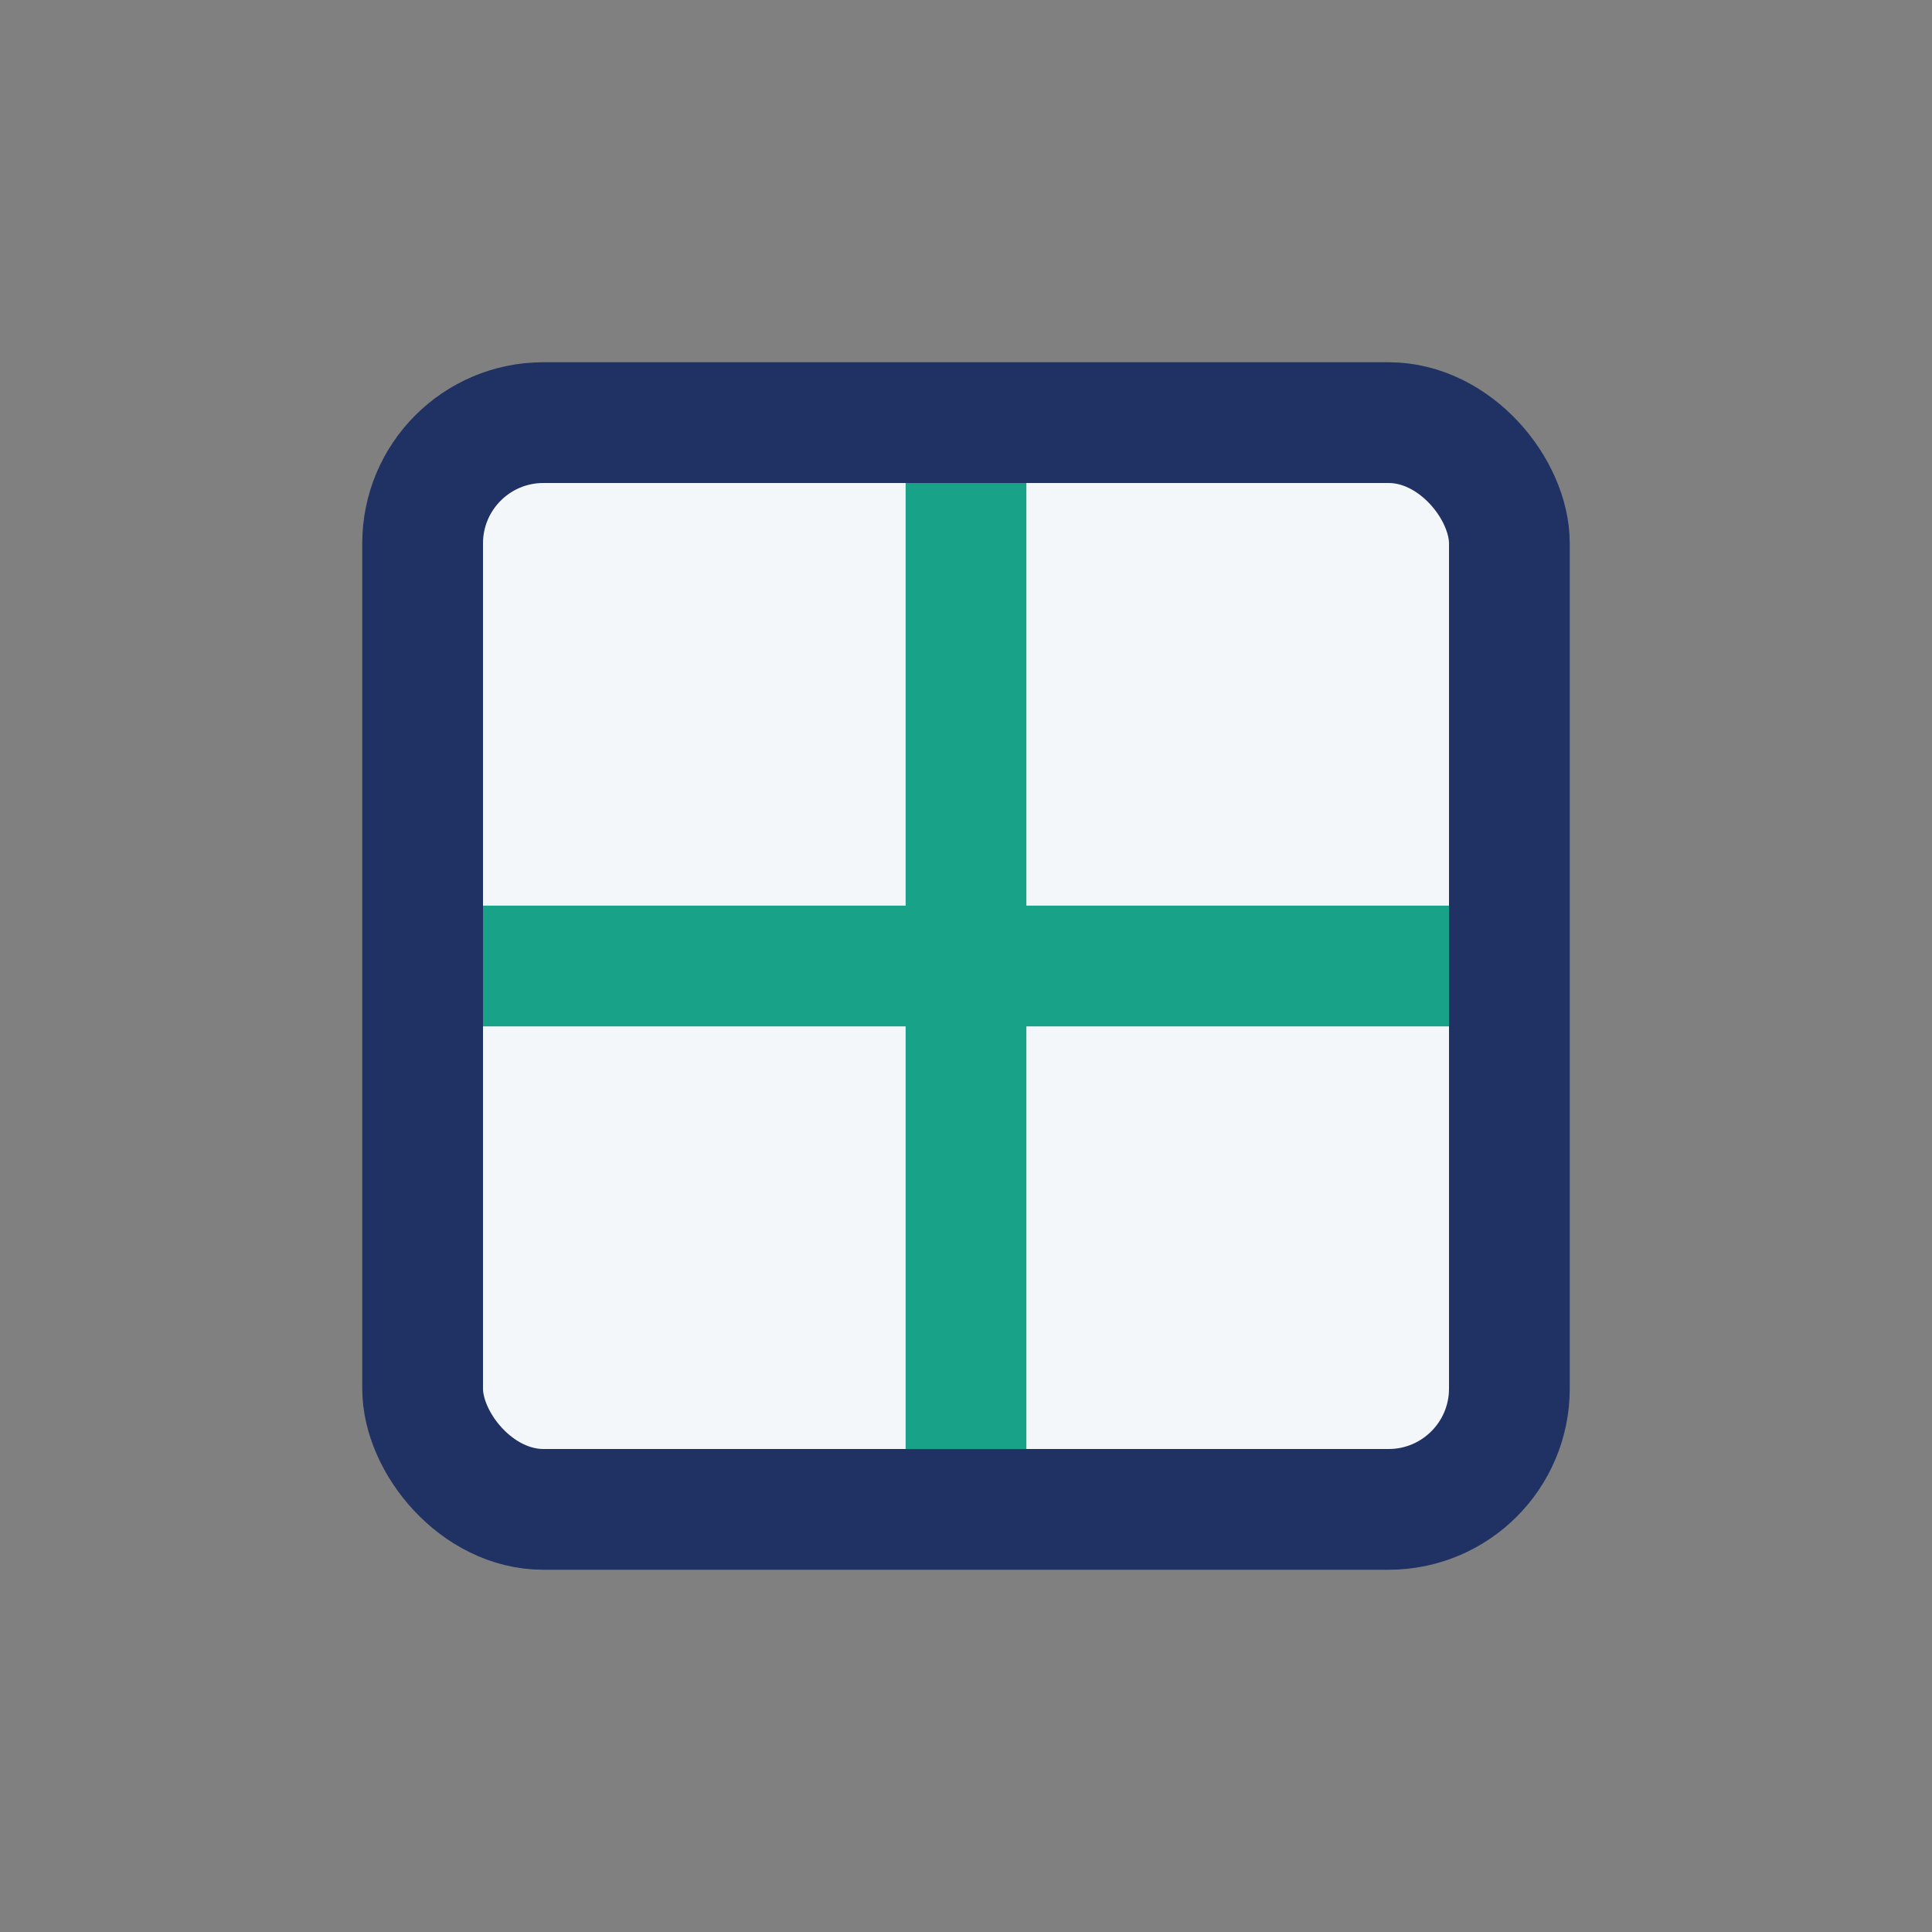
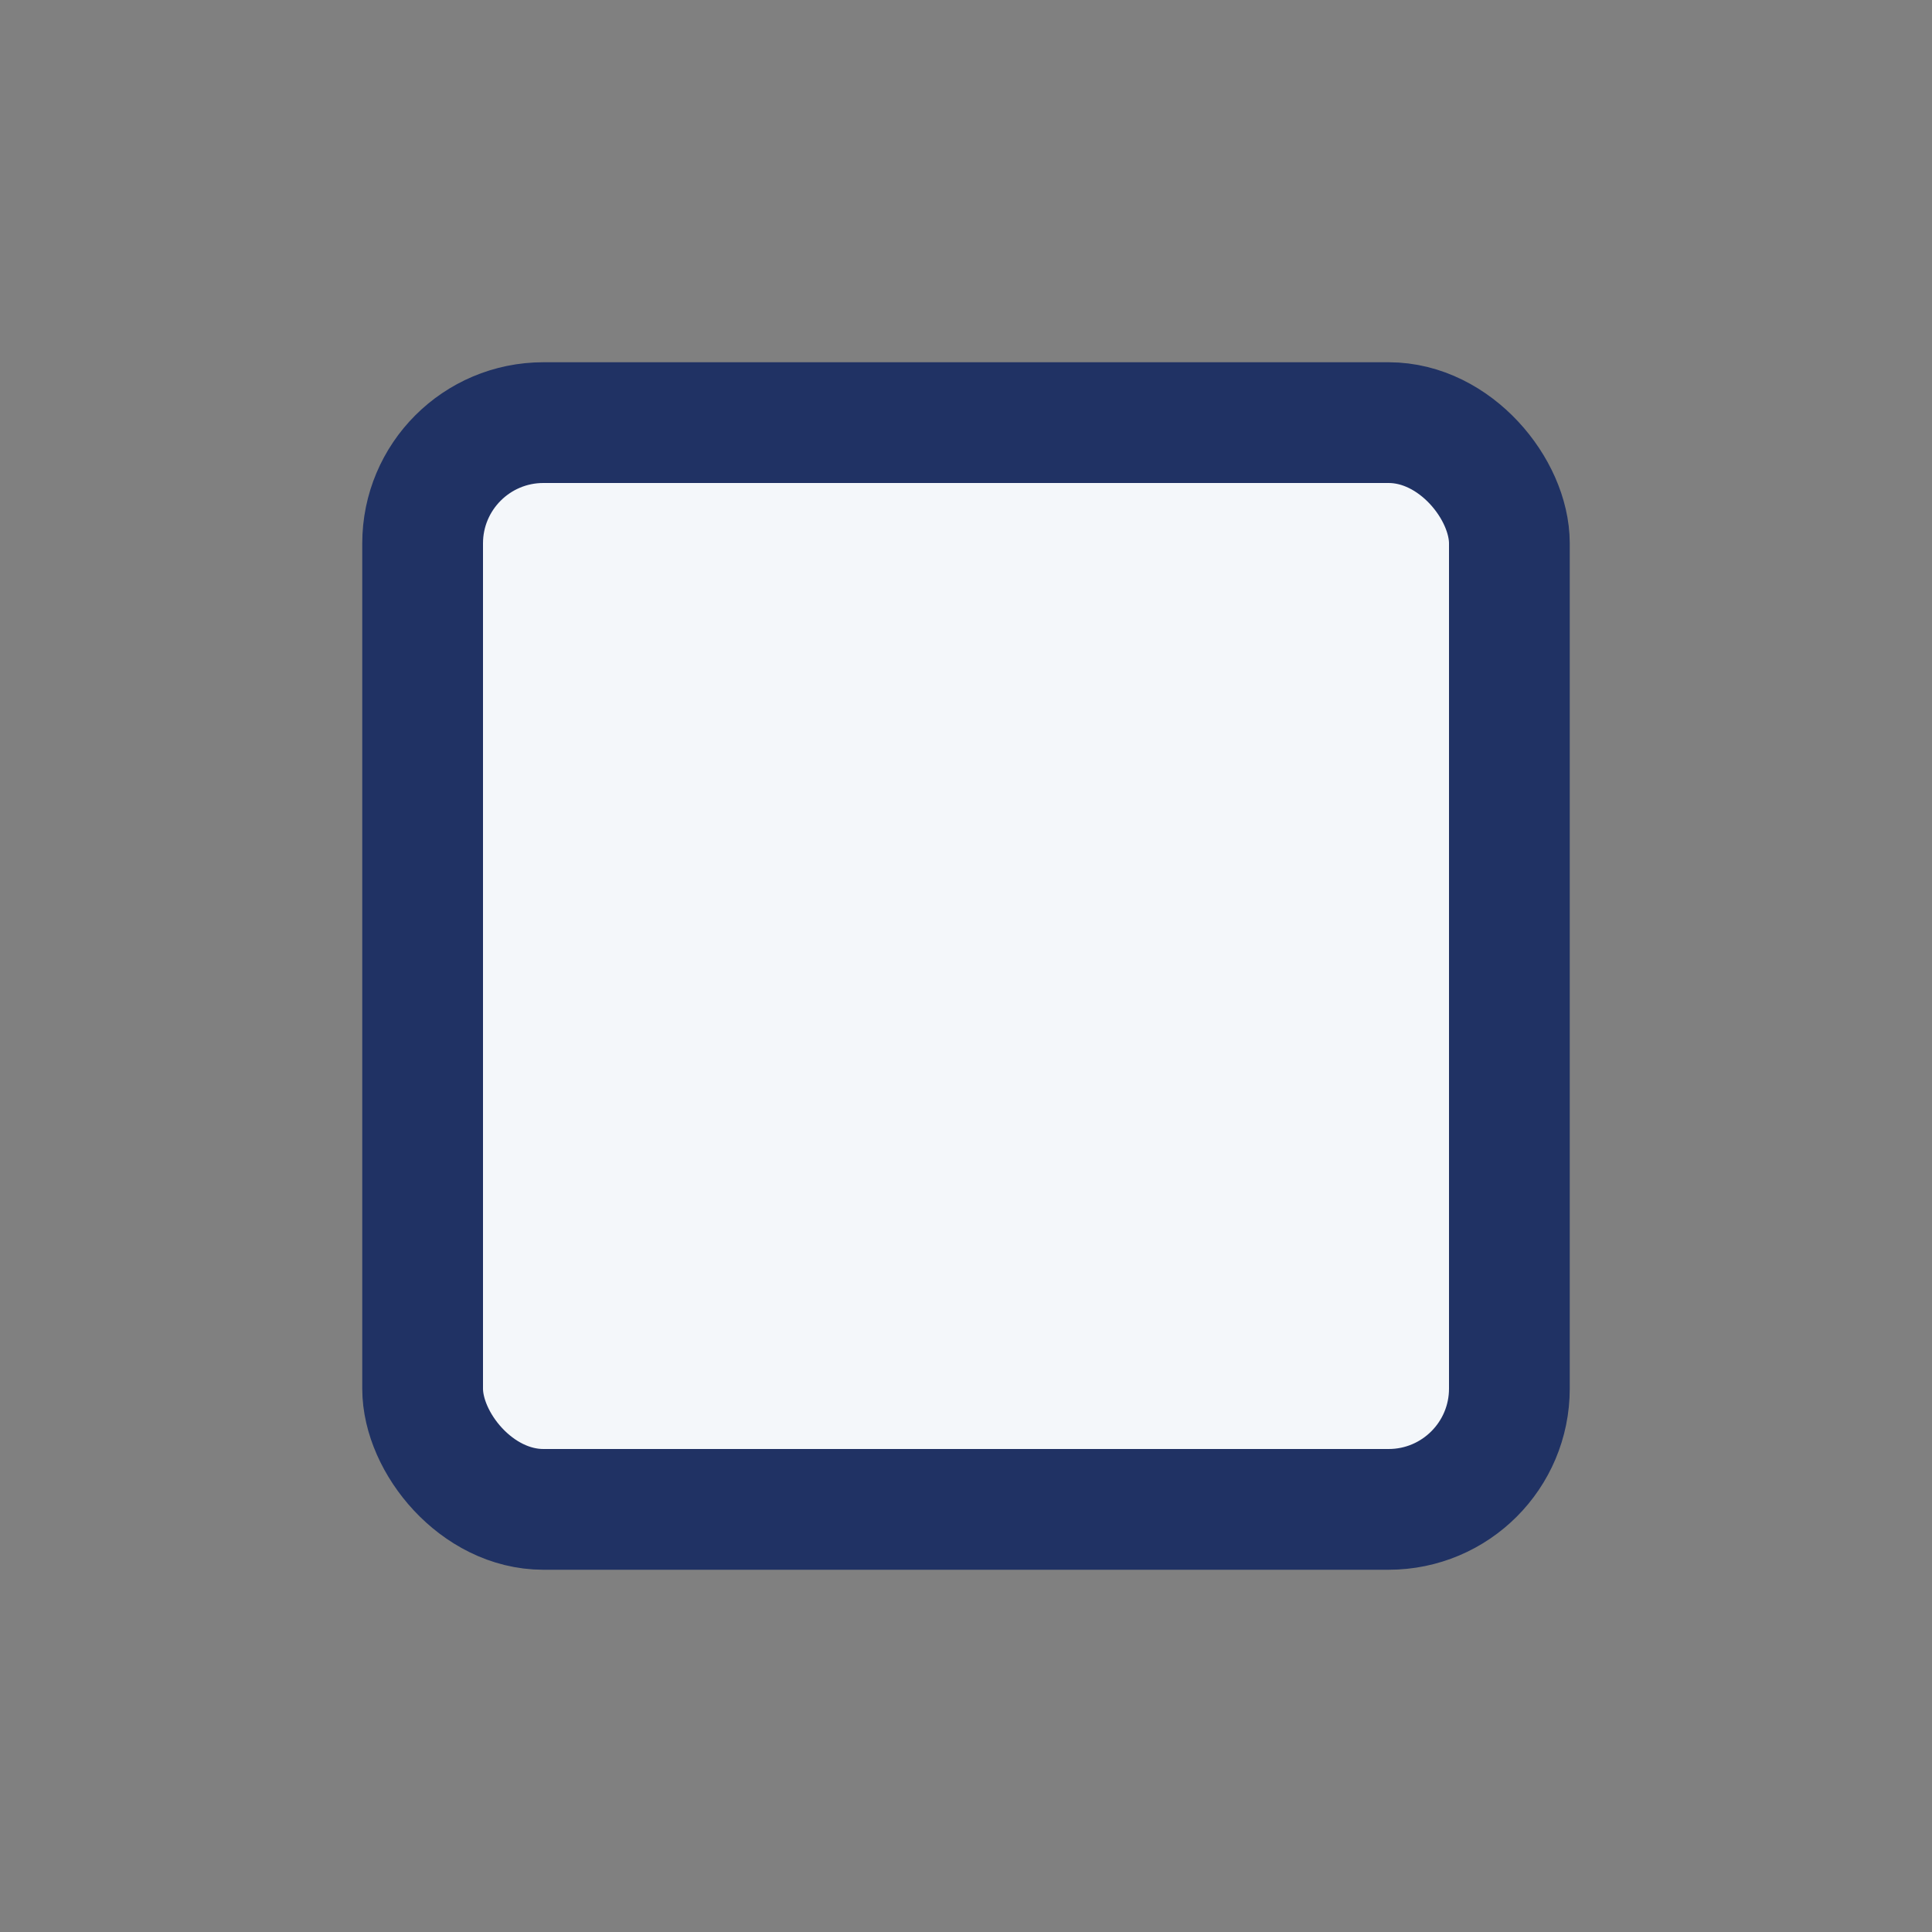
<svg xmlns="http://www.w3.org/2000/svg" width="32" height="32" viewBox="0 0 32 32">
  <rect x="0" y="0" width="32" height="32" fill="#808080" stroke="none" />
  <rect x="7" y="7" width="18" height="18" rx="2" fill="#F4F7FA" stroke="#203264" stroke-width="2" />
-   <path d="M8 16h16M16 8v16" stroke="#18A389" stroke-width="2" />
</svg>